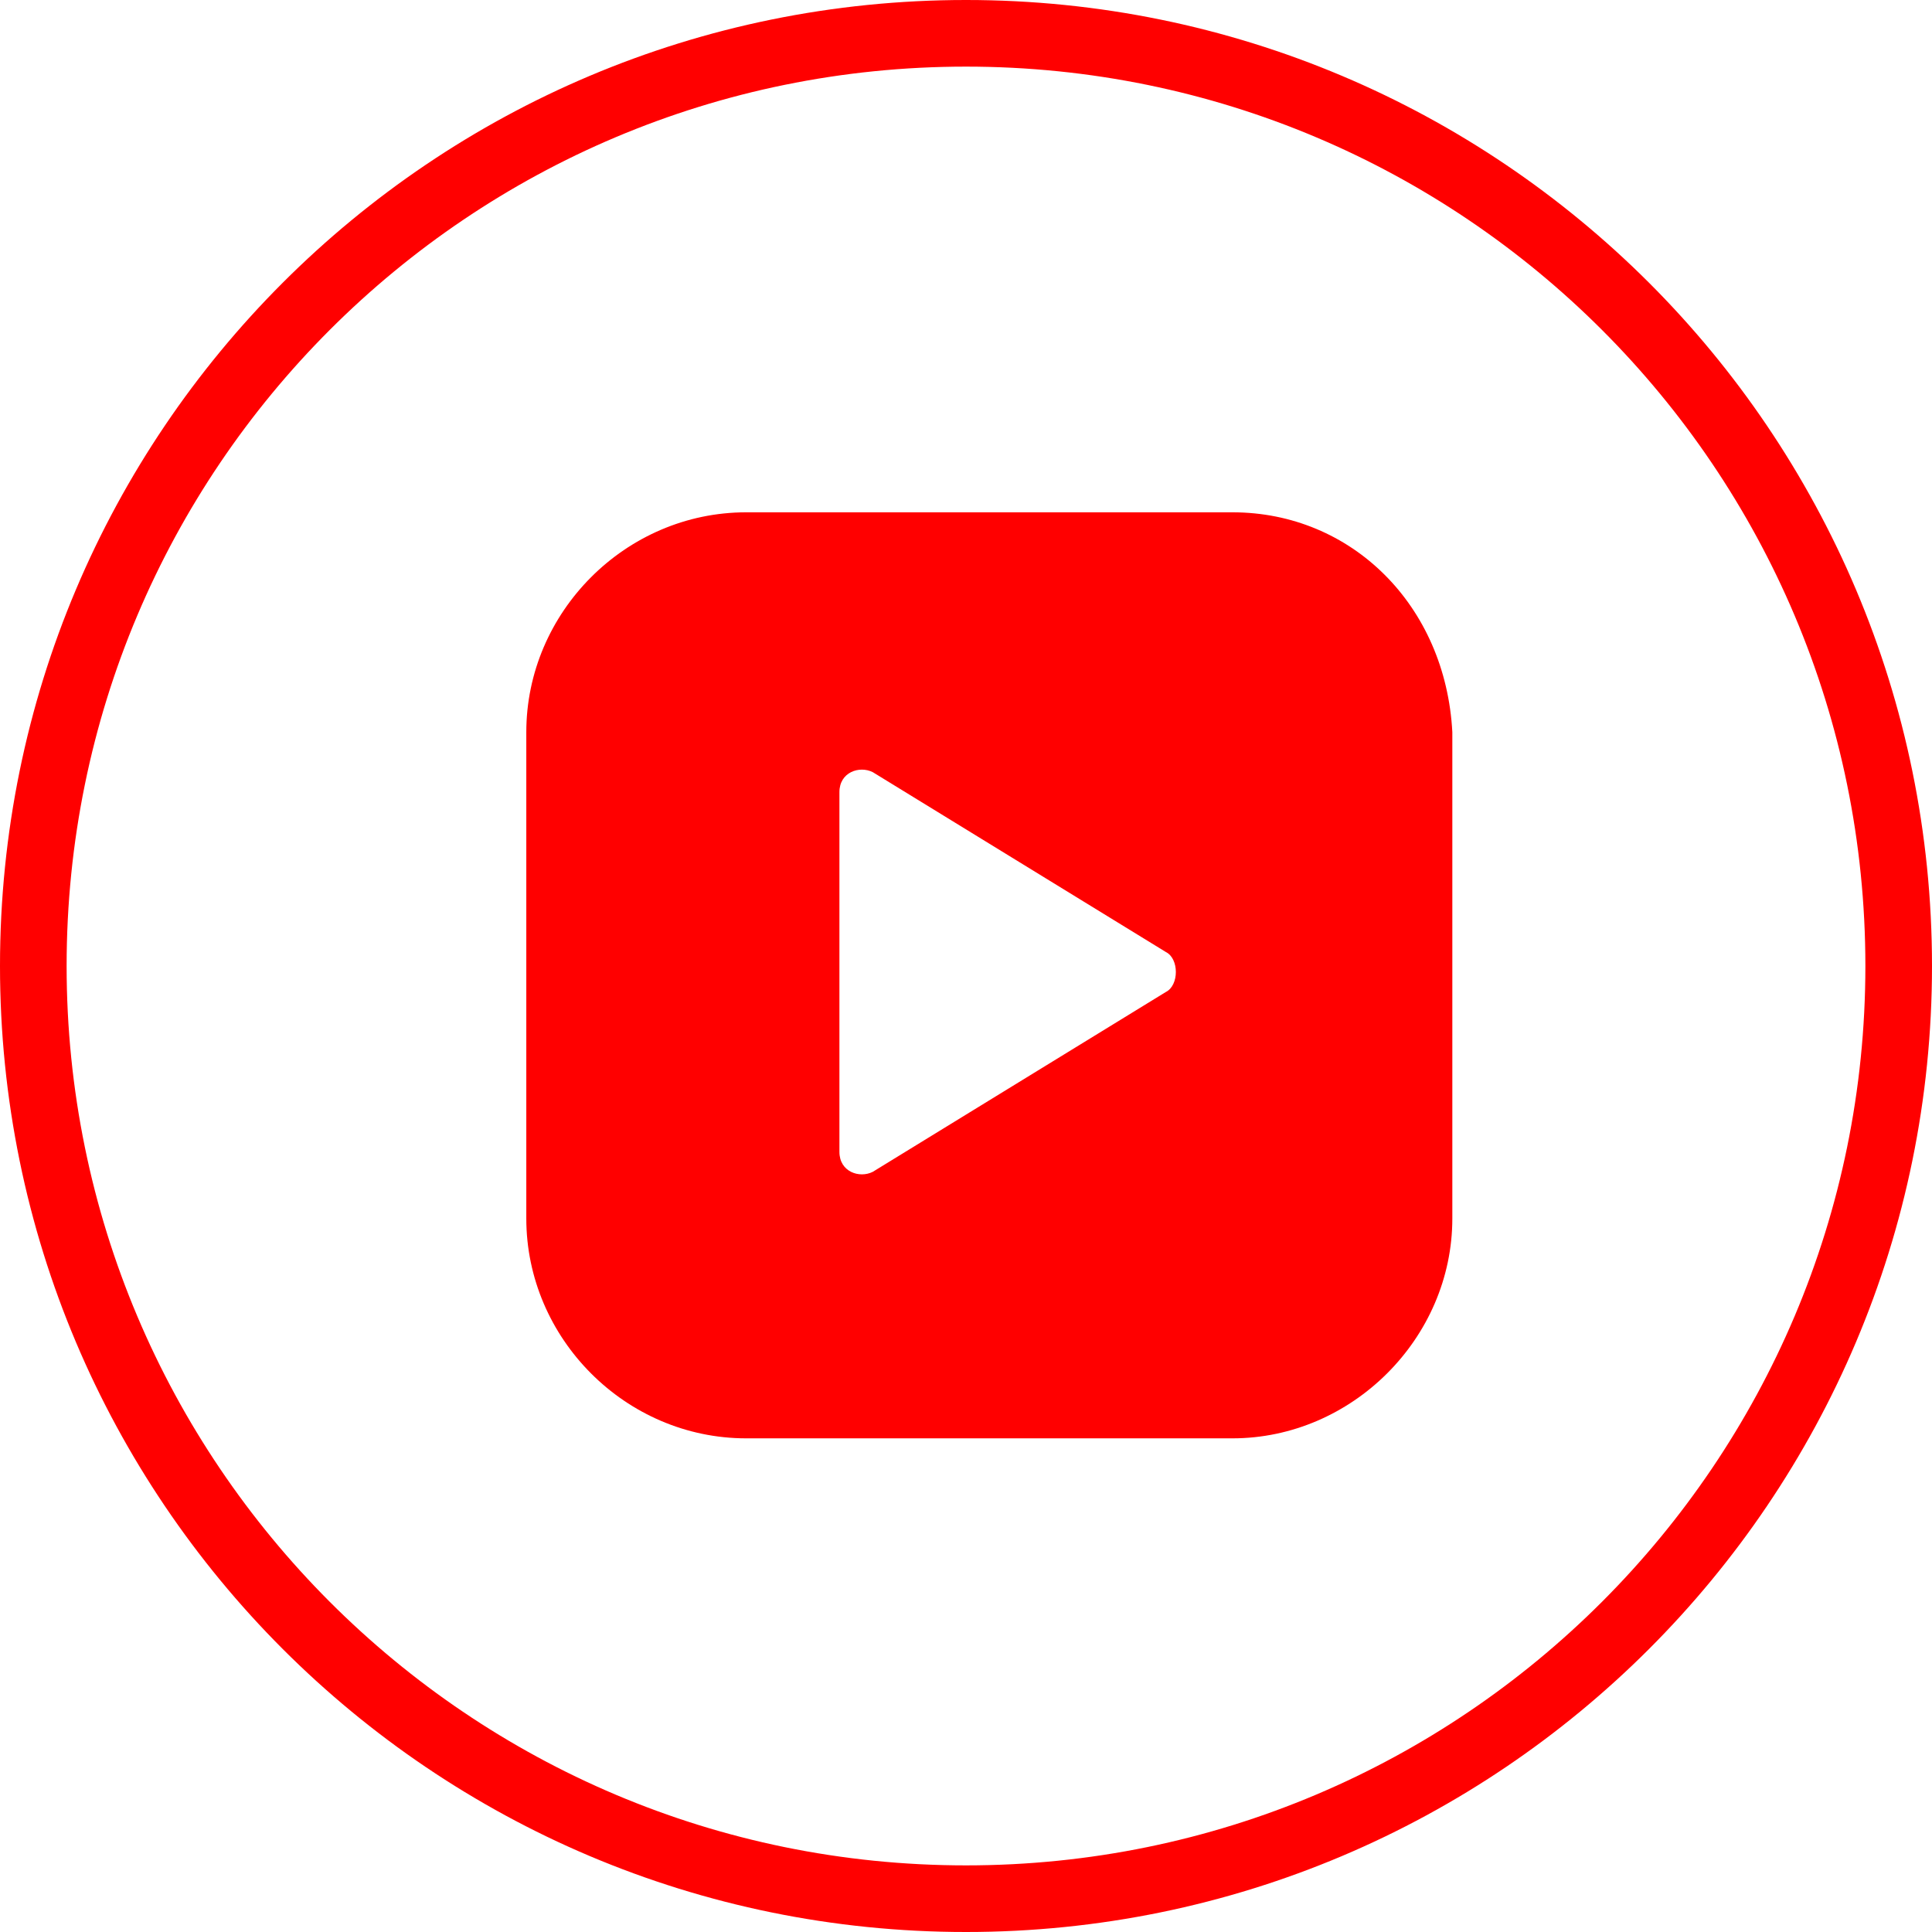
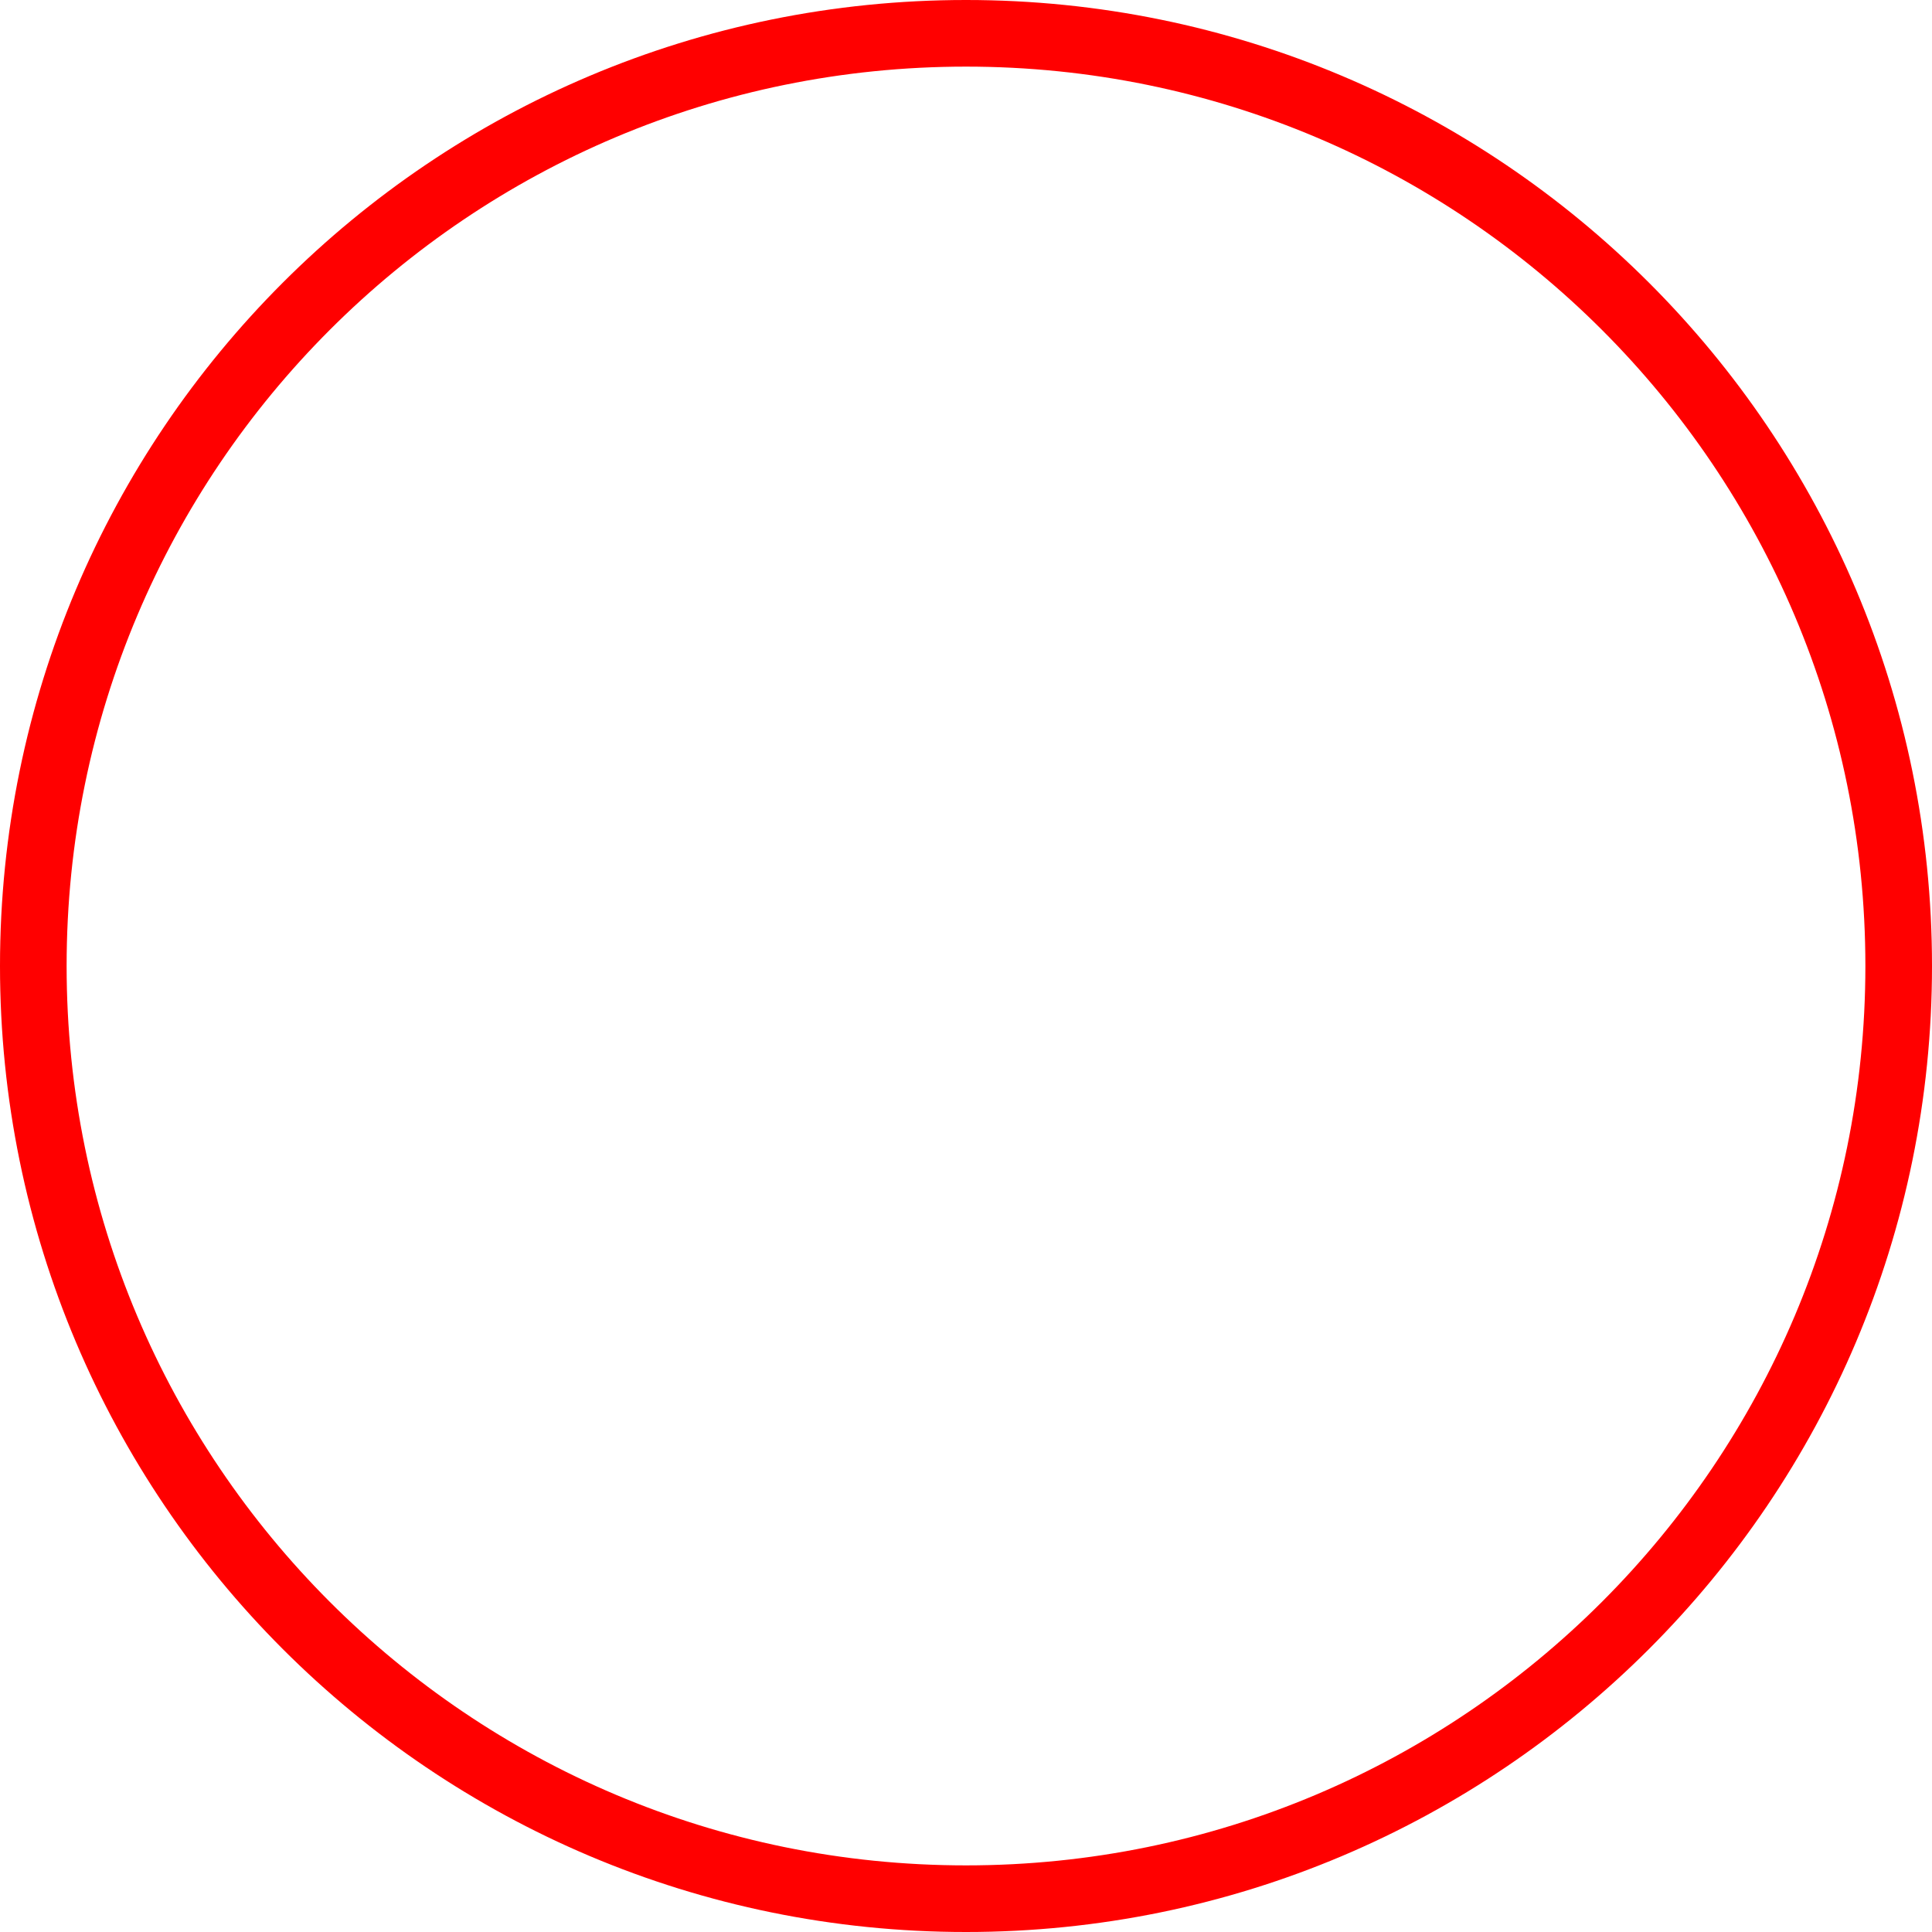
<svg xmlns="http://www.w3.org/2000/svg" width="29" height="29" viewBox="0 0 29 29" fill="none">
  <desc>
			Created with Pixso.
	</desc>
  <defs />
-   <path d="M14.5 28.5C6.76 28.5 0.5 22.23 0.5 14.5C0.5 6.76 6.76 0.5 14.5 0.5C22.23 0.5 28.5 6.76 28.5 14.5C28.5 22.23 22.23 28.5 14.5 28.5Z" stroke="#FF0000" stroke-opacity="1" stroke-width="1" />
-   <path d="M18.5 7.69L11.2 7.69C9.39 7.69 7.9 9.19 7.9 10.99L7.9 18.29C7.9 20.09 9.39 21.59 11.2 21.59L18.5 21.59C20.29 21.59 21.8 20.09 21.8 18.29L21.8 10.99C21.7 9.09 20.29 7.69 18.5 7.69ZM17.5 14.89L13.1 17.59C12.9 17.69 12.6 17.59 12.6 17.29L12.6 11.89C12.6 11.59 12.9 11.49 13.1 11.59L17.5 14.29C17.7 14.39 17.7 14.79 17.5 14.89Z" fill="#FF0000" fill-opacity="1" fill-rule="nonzero" />
+   <path d="M14.5 28.5C6.76 28.5 0.5 22.23 0.5 14.5C0.5 6.76 6.76 0.5 14.5 0.5C22.23 0.5 28.5 6.76 28.5 14.5C28.5 22.23 22.23 28.5 14.5 28.5" stroke="#FF0000" stroke-opacity="1" stroke-width="1" />
</svg>